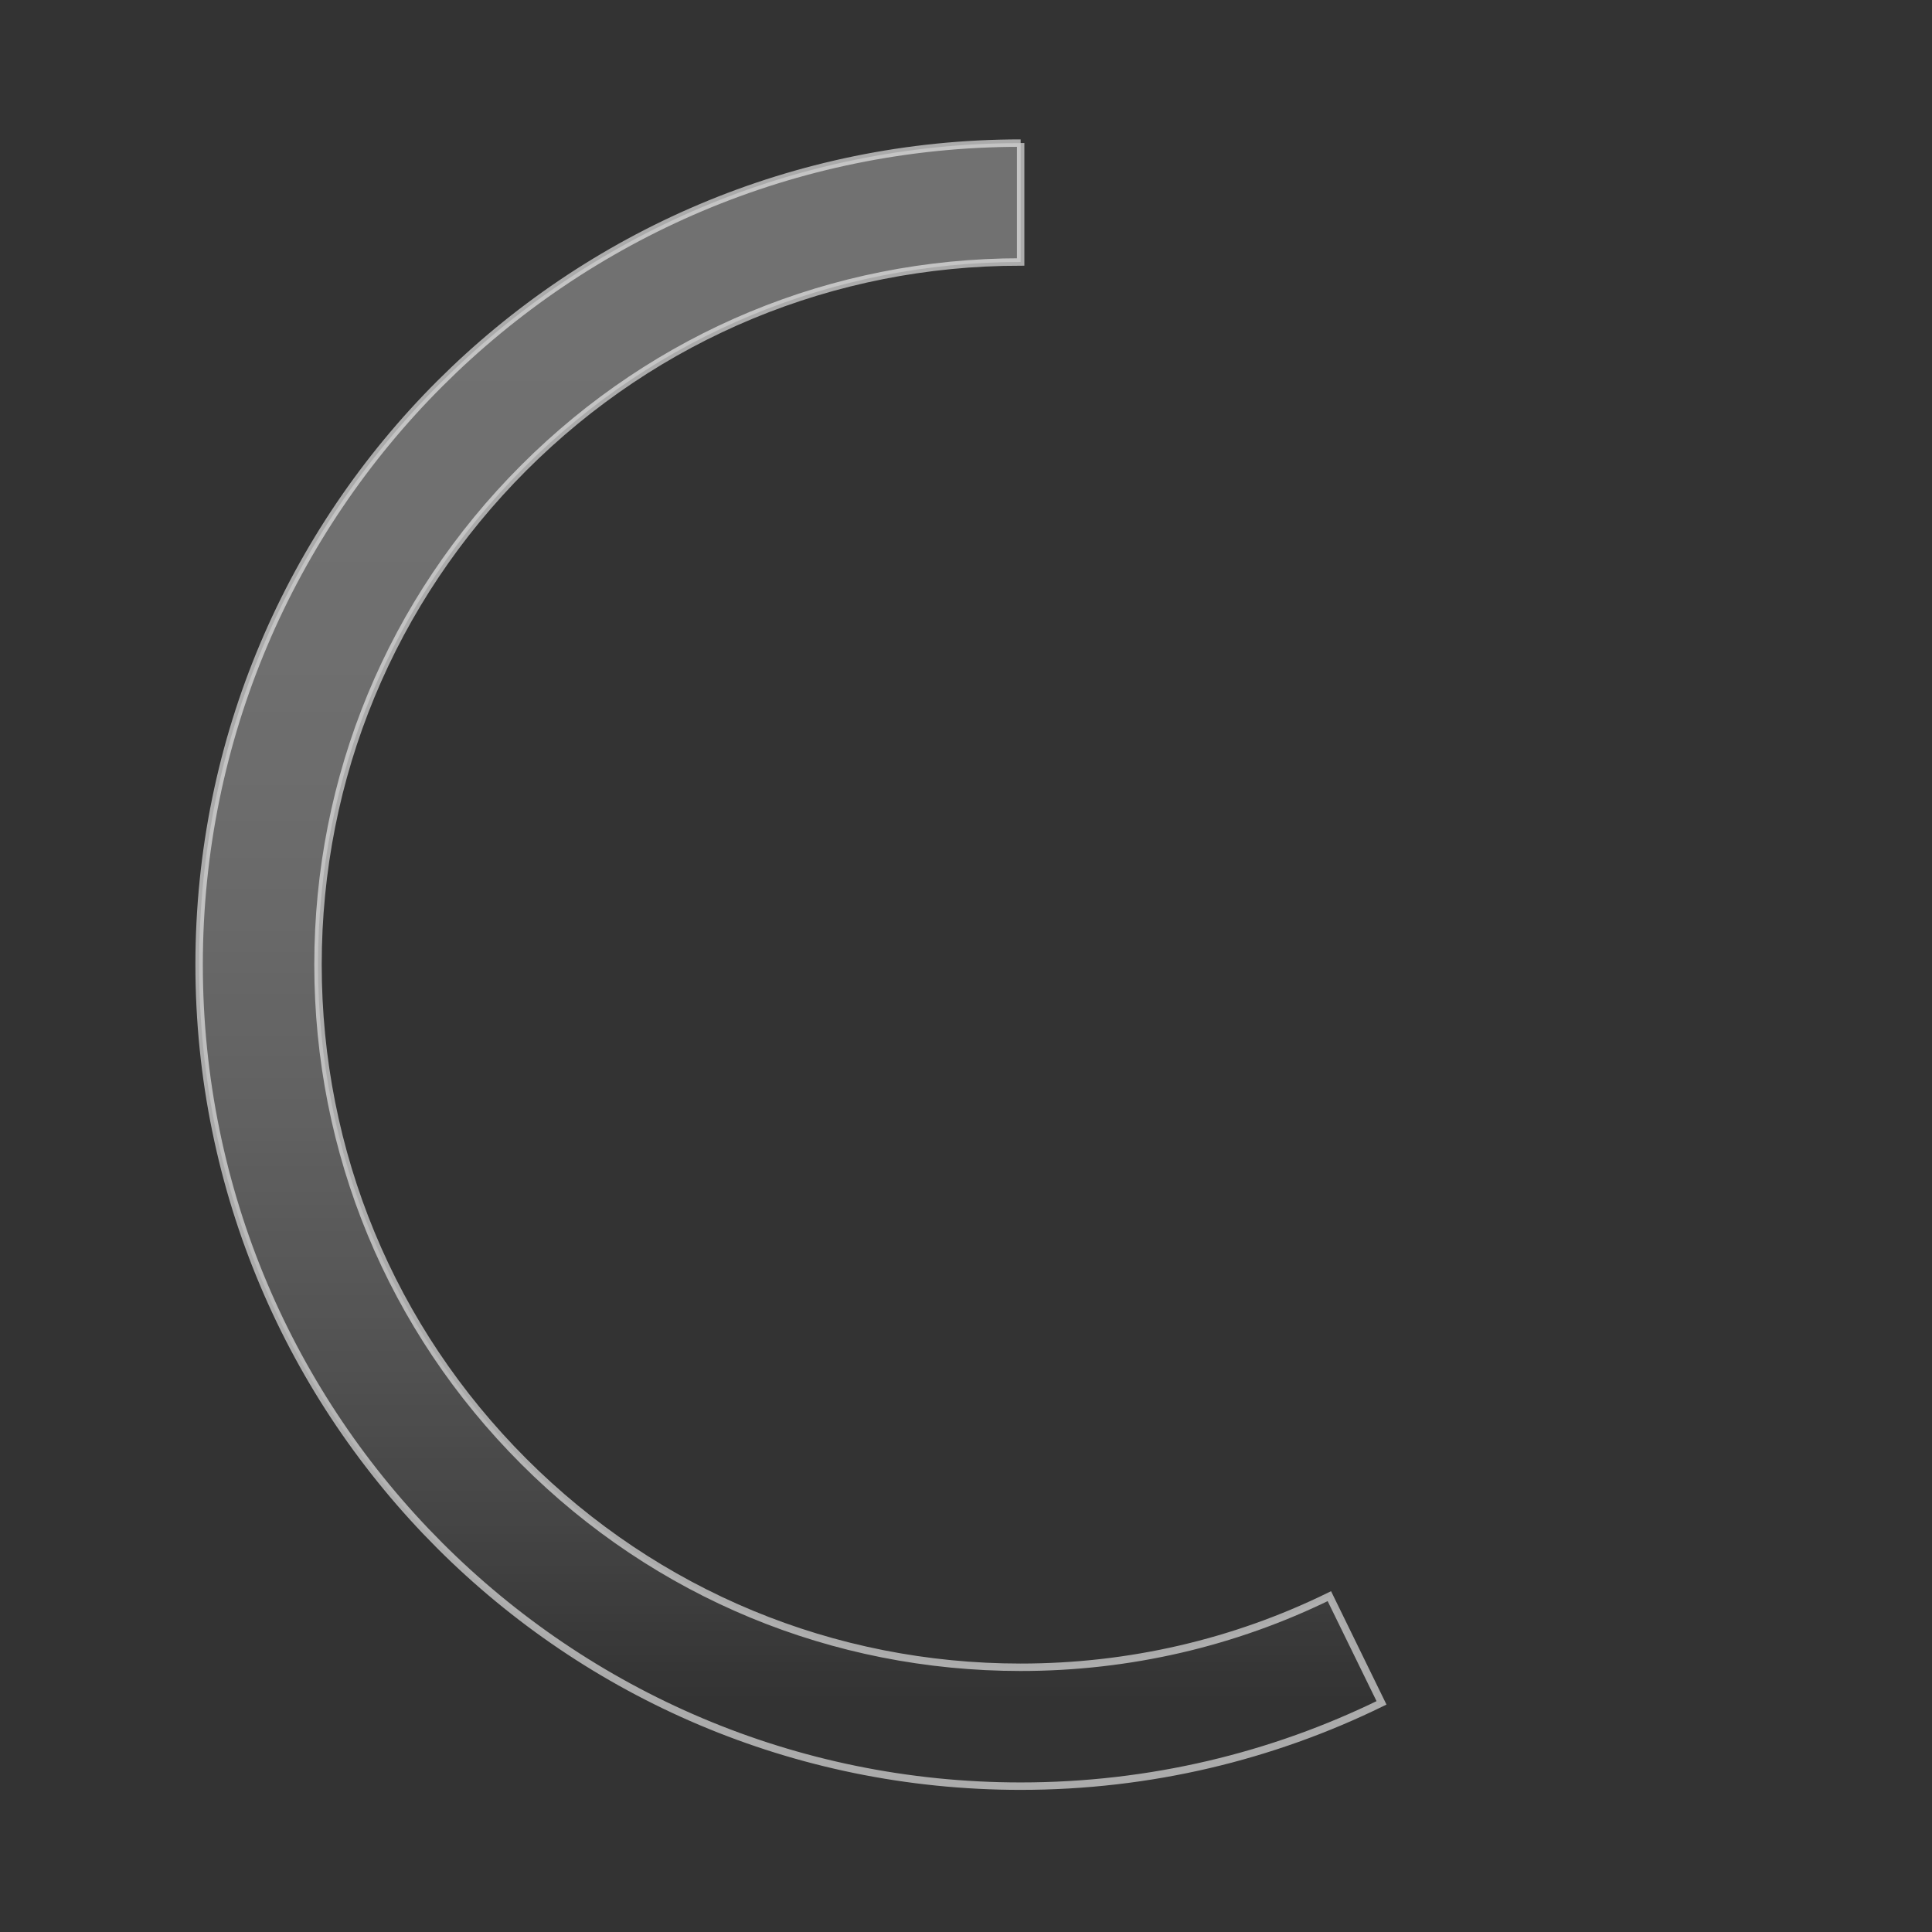
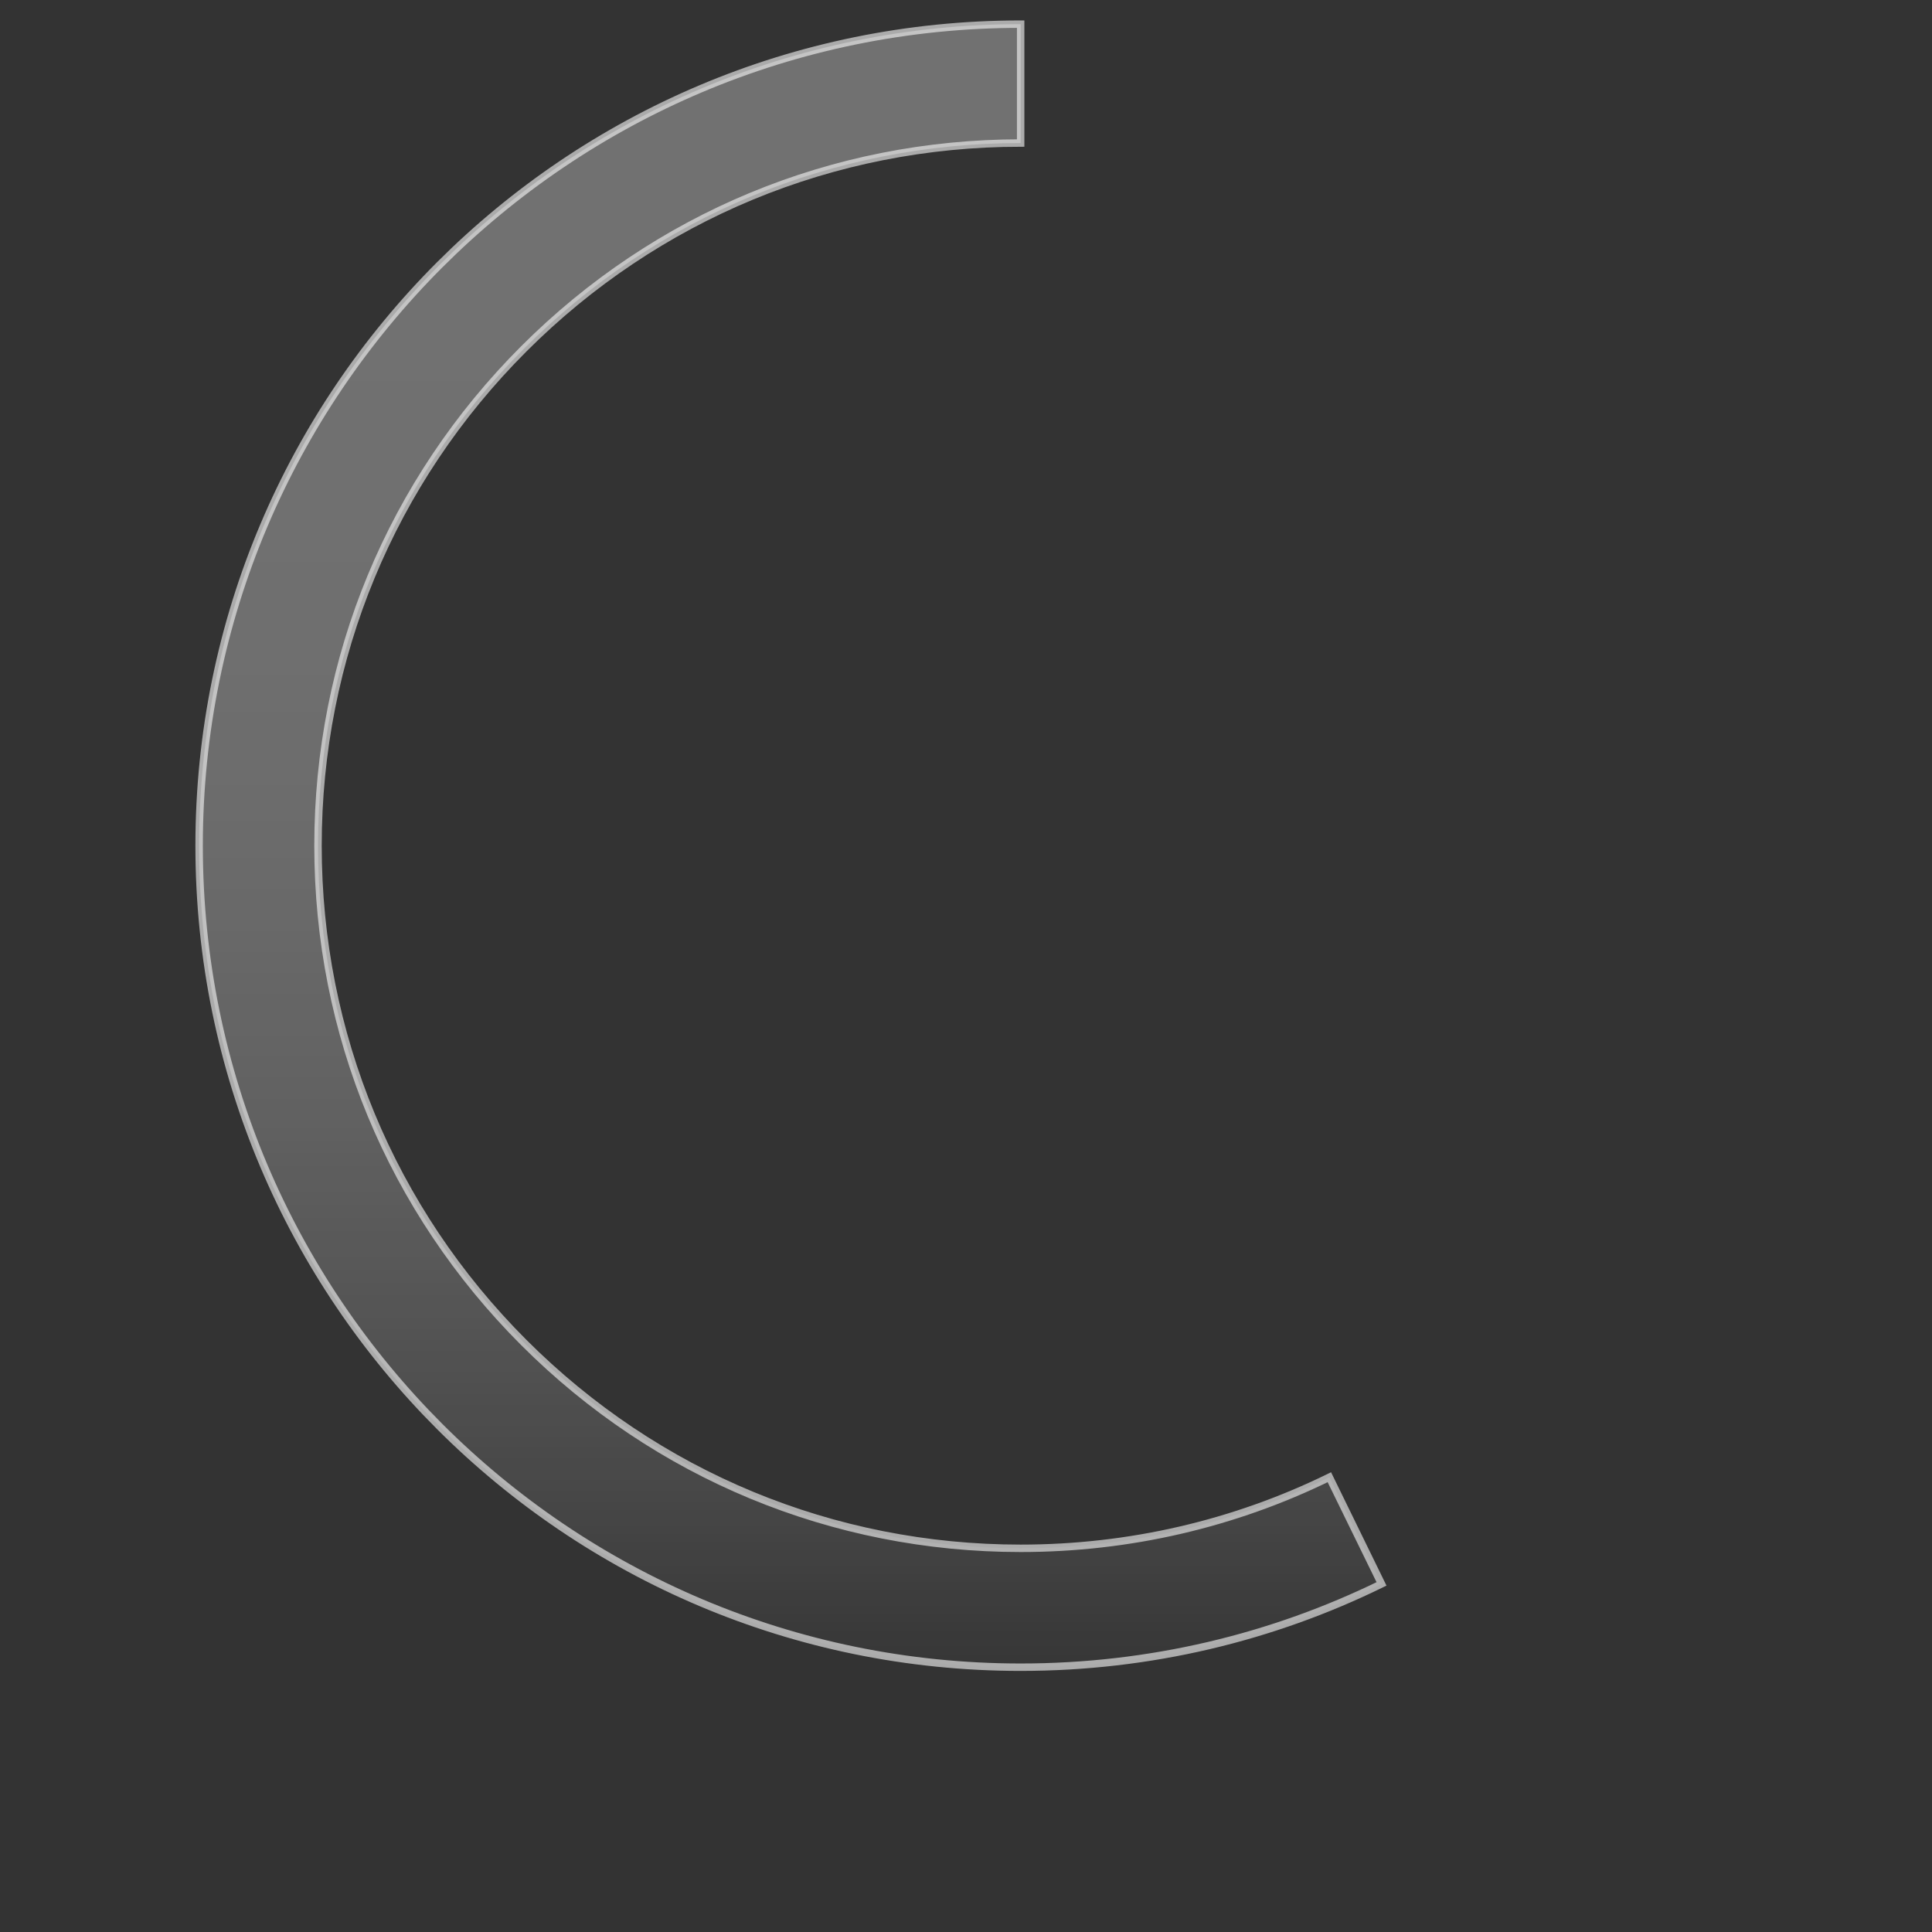
<svg xmlns="http://www.w3.org/2000/svg" id="a" viewBox="0 0 260.03 260.03">
  <rect x="0" y="0" width="260.03" height="260.03" fill="#333333" stroke="none" />
  <defs>
    <style>.d{fill:url(#b);opacity:.6;stroke:#fcfcfc;stroke-miterlimit:10;}</style>
    <linearGradient id="b" x1="106.37" y1="51.24" x2="106.37" y2="228.76" gradientTransform="matrix(1, 0, 0, 1, 0, 0)" gradientUnits="userSpaceOnUse">
      <stop offset="0" stop-color="#fff" stop-opacity=".5" />
      <stop offset=".21" stop-color="#fff" stop-opacity=".49" />
      <stop offset=".38" stop-color="#fff" stop-opacity=".45" />
      <stop offset=".55" stop-color="#fff" stop-opacity=".38" />
      <stop offset=".7" stop-color="#fff" stop-opacity=".28" />
      <stop offset=".85" stop-color="#fff" stop-opacity=".16" />
      <stop offset=".99" stop-color="#fff" stop-opacity=".01" />
      <stop offset="1" stop-color="#fff" stop-opacity="0" />
    </linearGradient>
  </defs>
-   <path id="c" class="d" d="M137.37,19.25v16.01c-25.26,0-49.01,9.84-66.87,27.7-17.86,17.86-27.7,41.61-27.7,66.87,0,25.26,9.84,49.01,27.7,66.87,17.86,17.86,41.61,27.7,66.87,27.7,14.64,0,28.77-3.31,41.55-9.57l7.02,14.36c-14.66,7.18-31.14,11.21-48.57,11.21-61.07,0-110.57-49.51-110.57-110.57,0-61.07,49.51-110.57,110.57-110.57Z" />
+   <path id="c" class="d" d="M137.37,19.25c-25.26,0-49.01,9.84-66.87,27.7-17.86,17.86-27.7,41.61-27.7,66.87,0,25.26,9.84,49.01,27.7,66.87,17.86,17.86,41.61,27.7,66.87,27.7,14.64,0,28.77-3.31,41.55-9.57l7.02,14.36c-14.66,7.18-31.14,11.21-48.57,11.21-61.07,0-110.57-49.51-110.57-110.57,0-61.07,49.51-110.57,110.57-110.57Z" />
</svg>